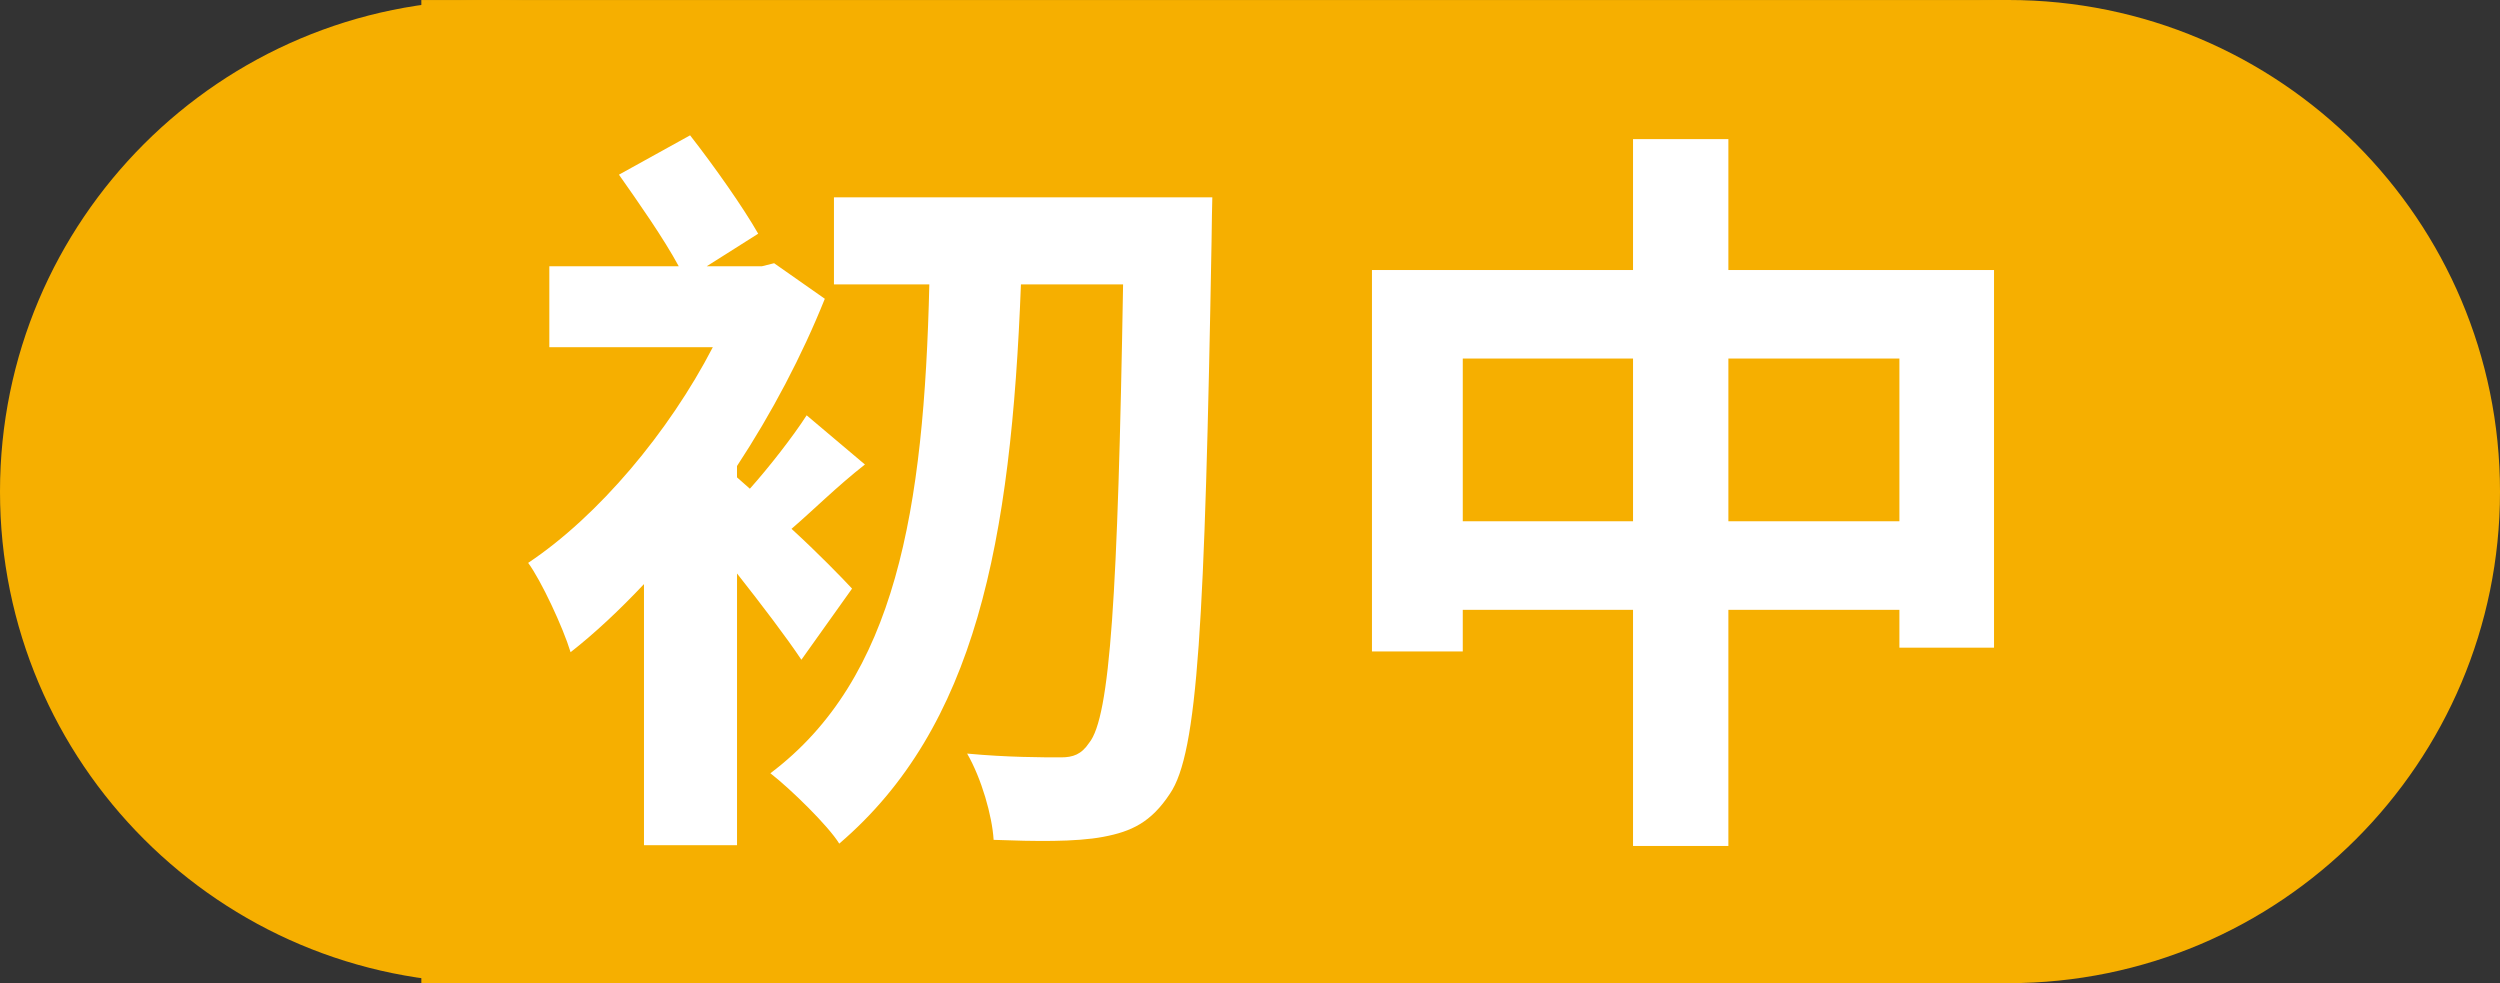
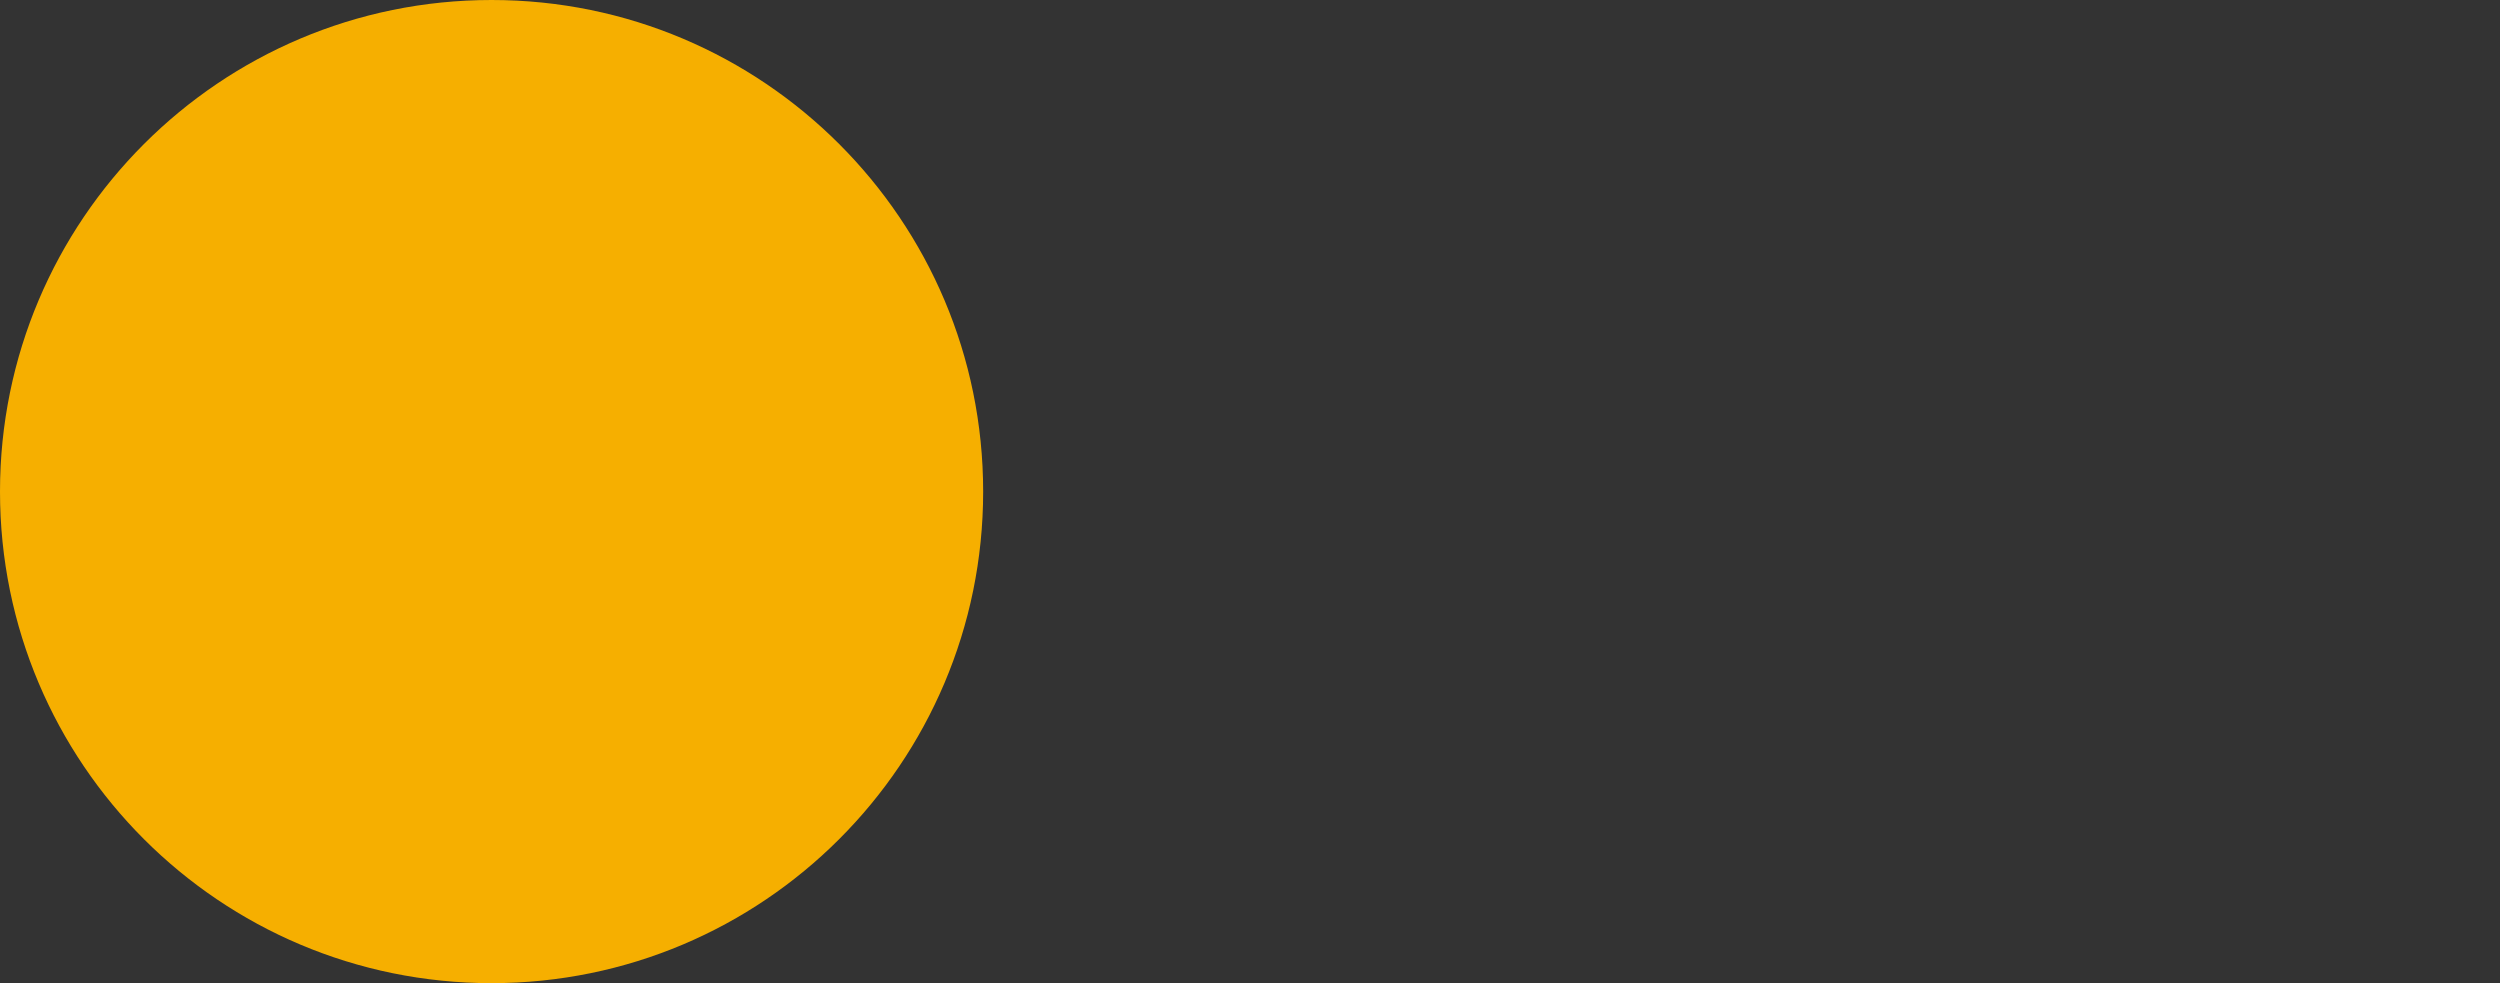
<svg xmlns="http://www.w3.org/2000/svg" version="1.1" id="Layer_1" x="0px" y="0px" width="79.288px" height="31.182px" viewBox="1543 -424.482 79.288 31.182" enable-background="new 1543 -424.482 79.288 31.182" xml:space="preserve">
  <rect x="1543" y="-424.482" width="79.288" height="31.182" fill="#333333" stroke="none" />
  <g>
    <path fill="#F6AF00" d="M1574.181-408.891c0,8.61-6.981,15.59-15.591,15.59s-15.59-6.979-15.59-15.59   c0-8.609,6.98-15.591,15.59-15.591S1574.181-417.5,1574.181-408.891" />
-     <rect x="1556.363" y="-424.481" fill="#F6AF00" width="50.334" height="31.181" />
-     <path fill="#F6AF00" d="M1622.288-408.891c0,8.61-6.981,15.59-15.591,15.59s-15.59-6.979-15.59-15.59   c0-8.609,6.98-15.591,15.59-15.591S1622.288-417.5,1622.288-408.891" />
    <g>
-       <path fill="#FFFFFF" d="M1568.416-403.558c-0.48-0.72-1.248-1.728-2.041-2.736v8.617h-2.951v-8.28    c-0.769,0.816-1.561,1.56-2.328,2.16c-0.24-0.792-0.937-2.28-1.345-2.833c2.231-1.488,4.464-4.152,5.856-6.84h-5.185v-2.568h4.104    c-0.48-0.888-1.271-2.016-1.896-2.904l2.256-1.248c0.769,0.984,1.681,2.28,2.16,3.12l-1.631,1.032h1.752l0.384-0.096l1.608,1.128    c-0.721,1.8-1.681,3.624-2.785,5.304v0.36l0.408,0.36c0.601-0.672,1.369-1.656,1.801-2.328l1.848,1.56    c-0.888,0.696-1.656,1.464-2.328,2.04c0.84,0.768,1.608,1.56,1.92,1.896L1568.416-403.558z M1581.449-418.223    c0,0-0.024,1.056-0.024,1.392c-0.216,12.097-0.433,16.225-1.32,17.521c-0.6,0.912-1.224,1.2-2.112,1.368    c-0.888,0.168-2.184,0.144-3.48,0.096c-0.047-0.768-0.384-1.944-0.84-2.736c1.272,0.12,2.4,0.12,2.977,0.12    c0.384,0,0.648-0.096,0.889-0.456c0.672-0.816,0.912-4.704,1.08-14.545h-3.24c-0.312,8.185-1.441,14.041-5.762,17.737    c-0.336-0.552-1.535-1.728-2.184-2.232c3.984-3,4.873-8.353,5.041-15.505h-3.025v-2.76H1581.449z" />
-       <path fill="#FFFFFF" d="M1606.241-415.918v11.977h-3.001v-1.2h-5.424v7.489h-3.024v-7.489h-5.4v1.32h-2.88v-12.097h8.28v-4.152    h3.024v4.152H1606.241z M1594.792-407.95v-5.161h-5.4v5.161H1594.792z M1603.24-407.95v-5.161h-5.424v5.161H1603.24z" />
-     </g>
+       </g>
  </g>
</svg>